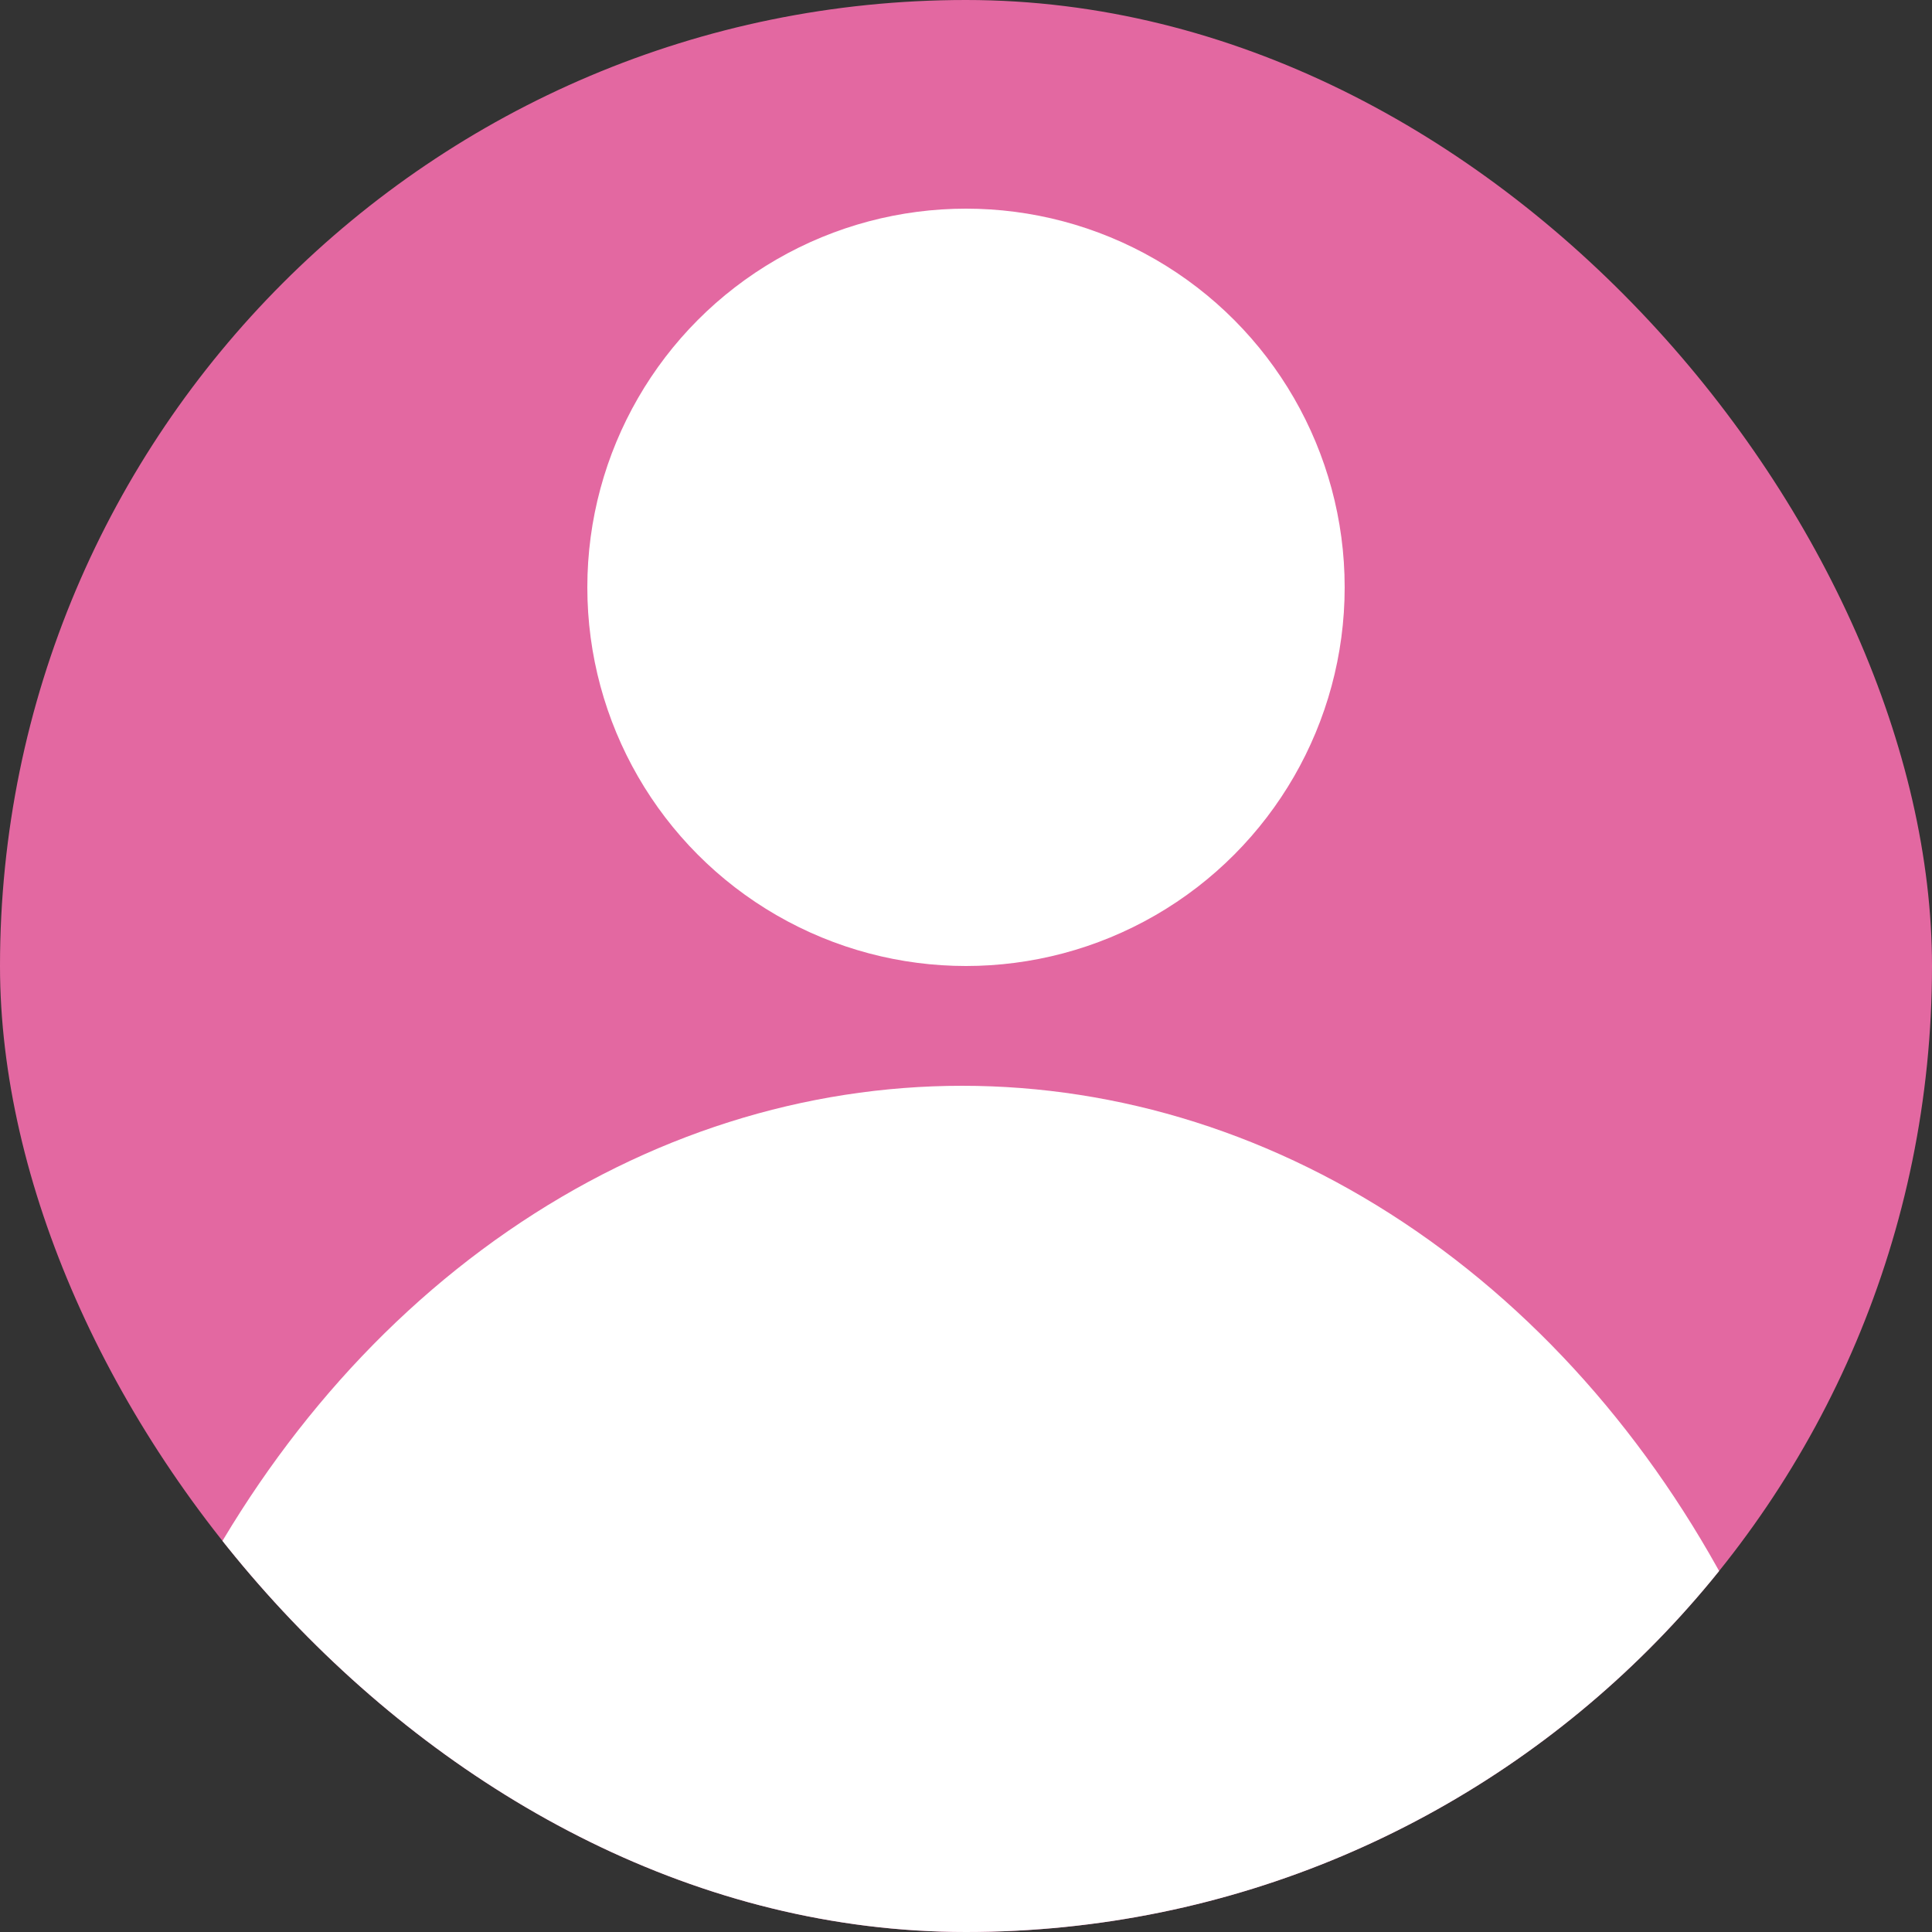
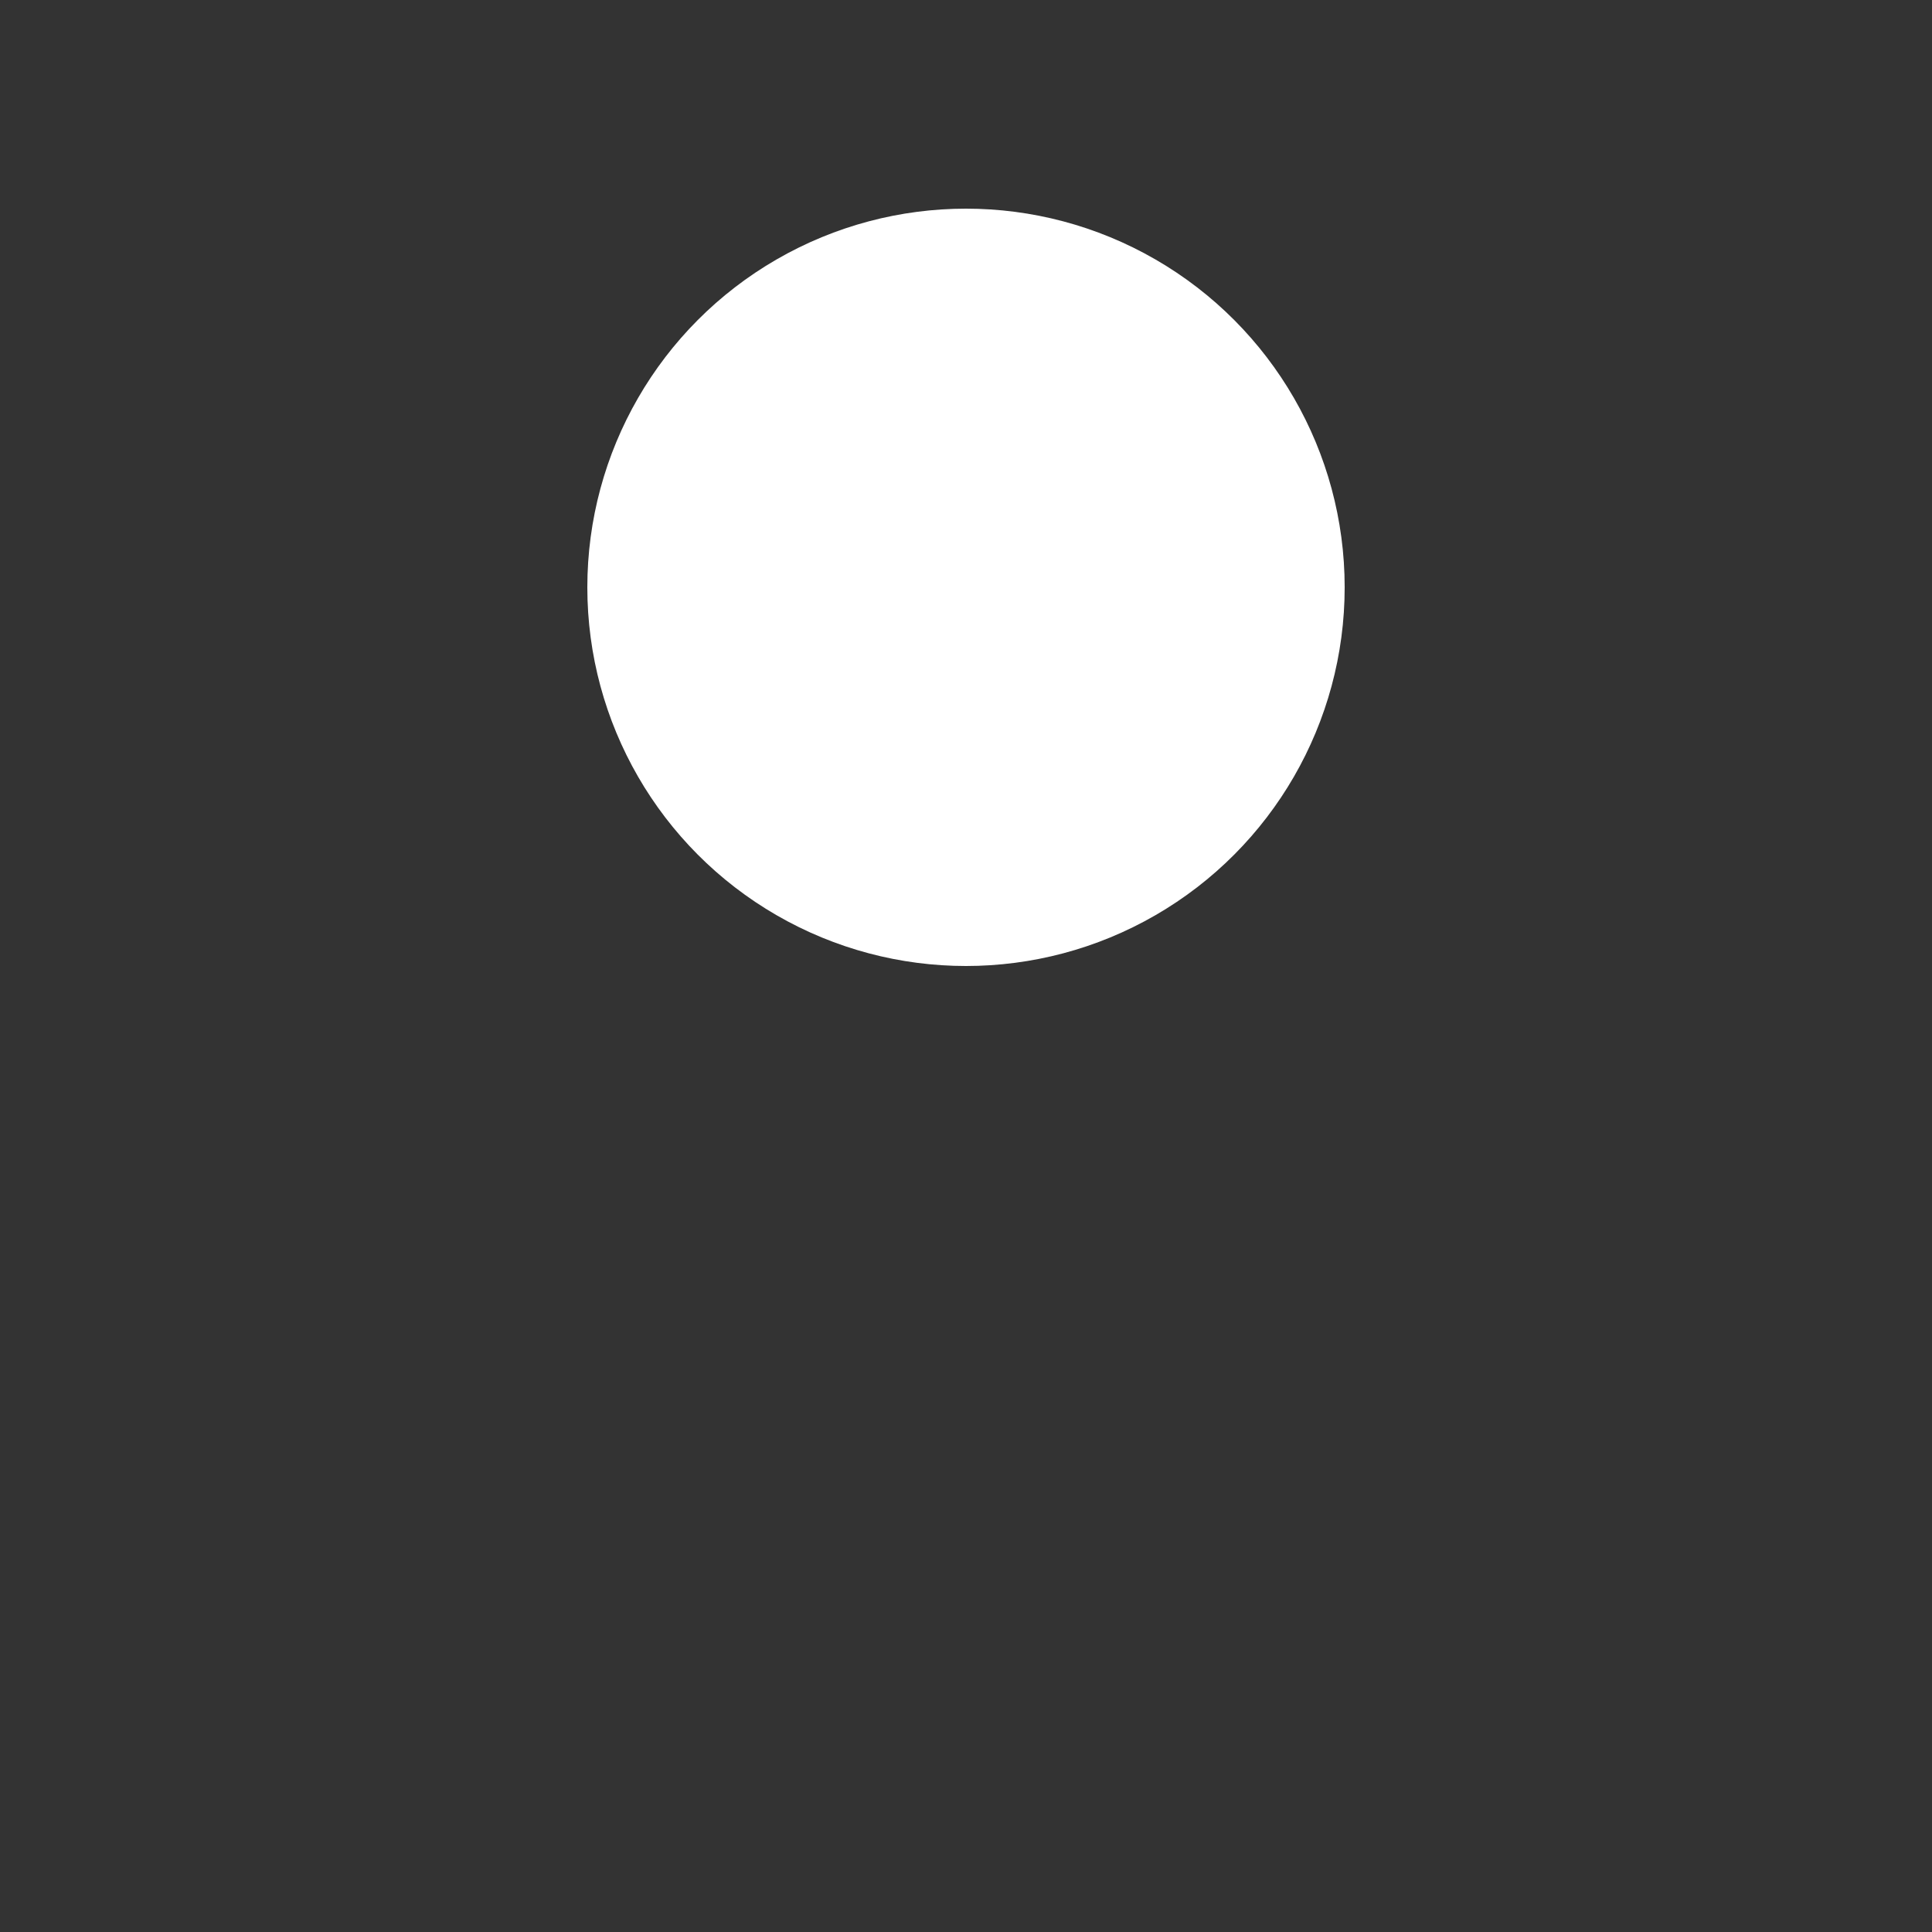
<svg xmlns="http://www.w3.org/2000/svg" width="67" height="67" viewBox="0 0 67 67" fill="none">
  <rect x="0" y="0" width="67" height="67" fill="#333333" stroke="none" />
  <g clip-path="url(#clip0_8549_5022)">
-     <rect width="67" height="67" rx="33.5" fill="#E368A1" />
    <circle cx="33.5" cy="20.368" r="13.132" fill="white" />
-     <ellipse cx="33.366" cy="75.241" rx="31.49" ry="37.587" fill="white" />
  </g>
  <defs>
    <clipPath id="clip0_8549_5022">
      <rect width="67" height="67" rx="33.5" fill="white" />
    </clipPath>
  </defs>
</svg>